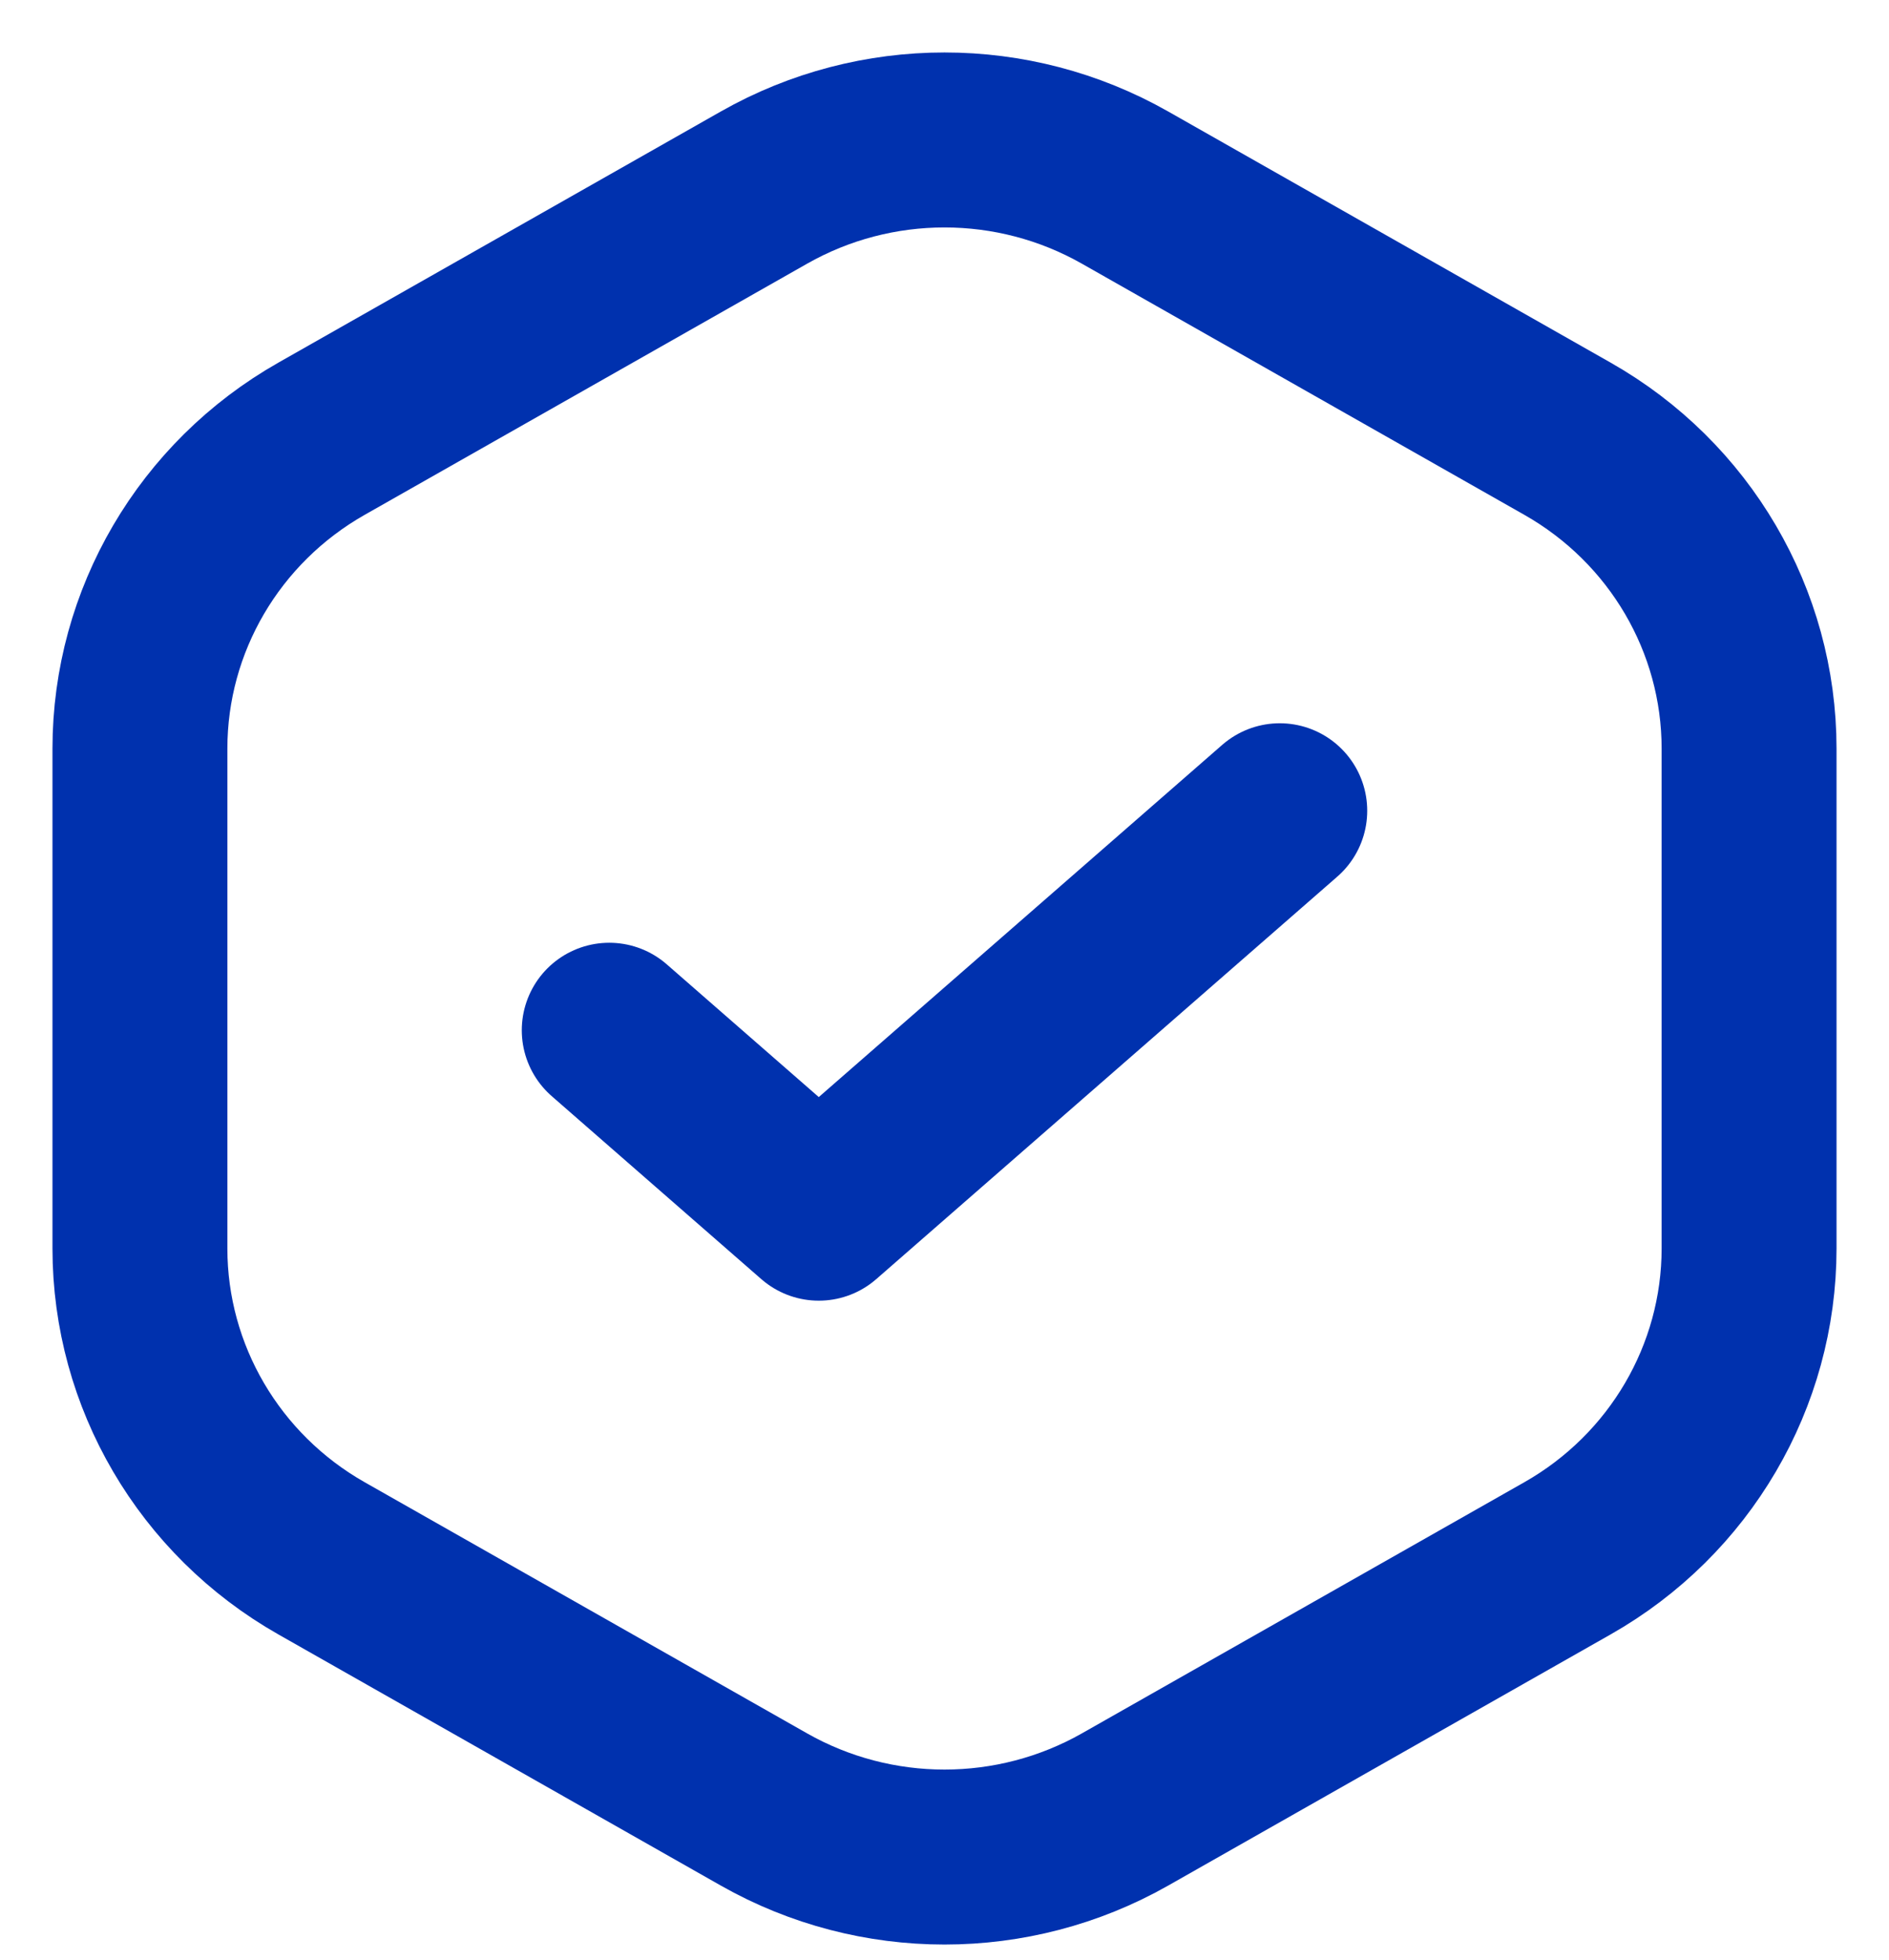
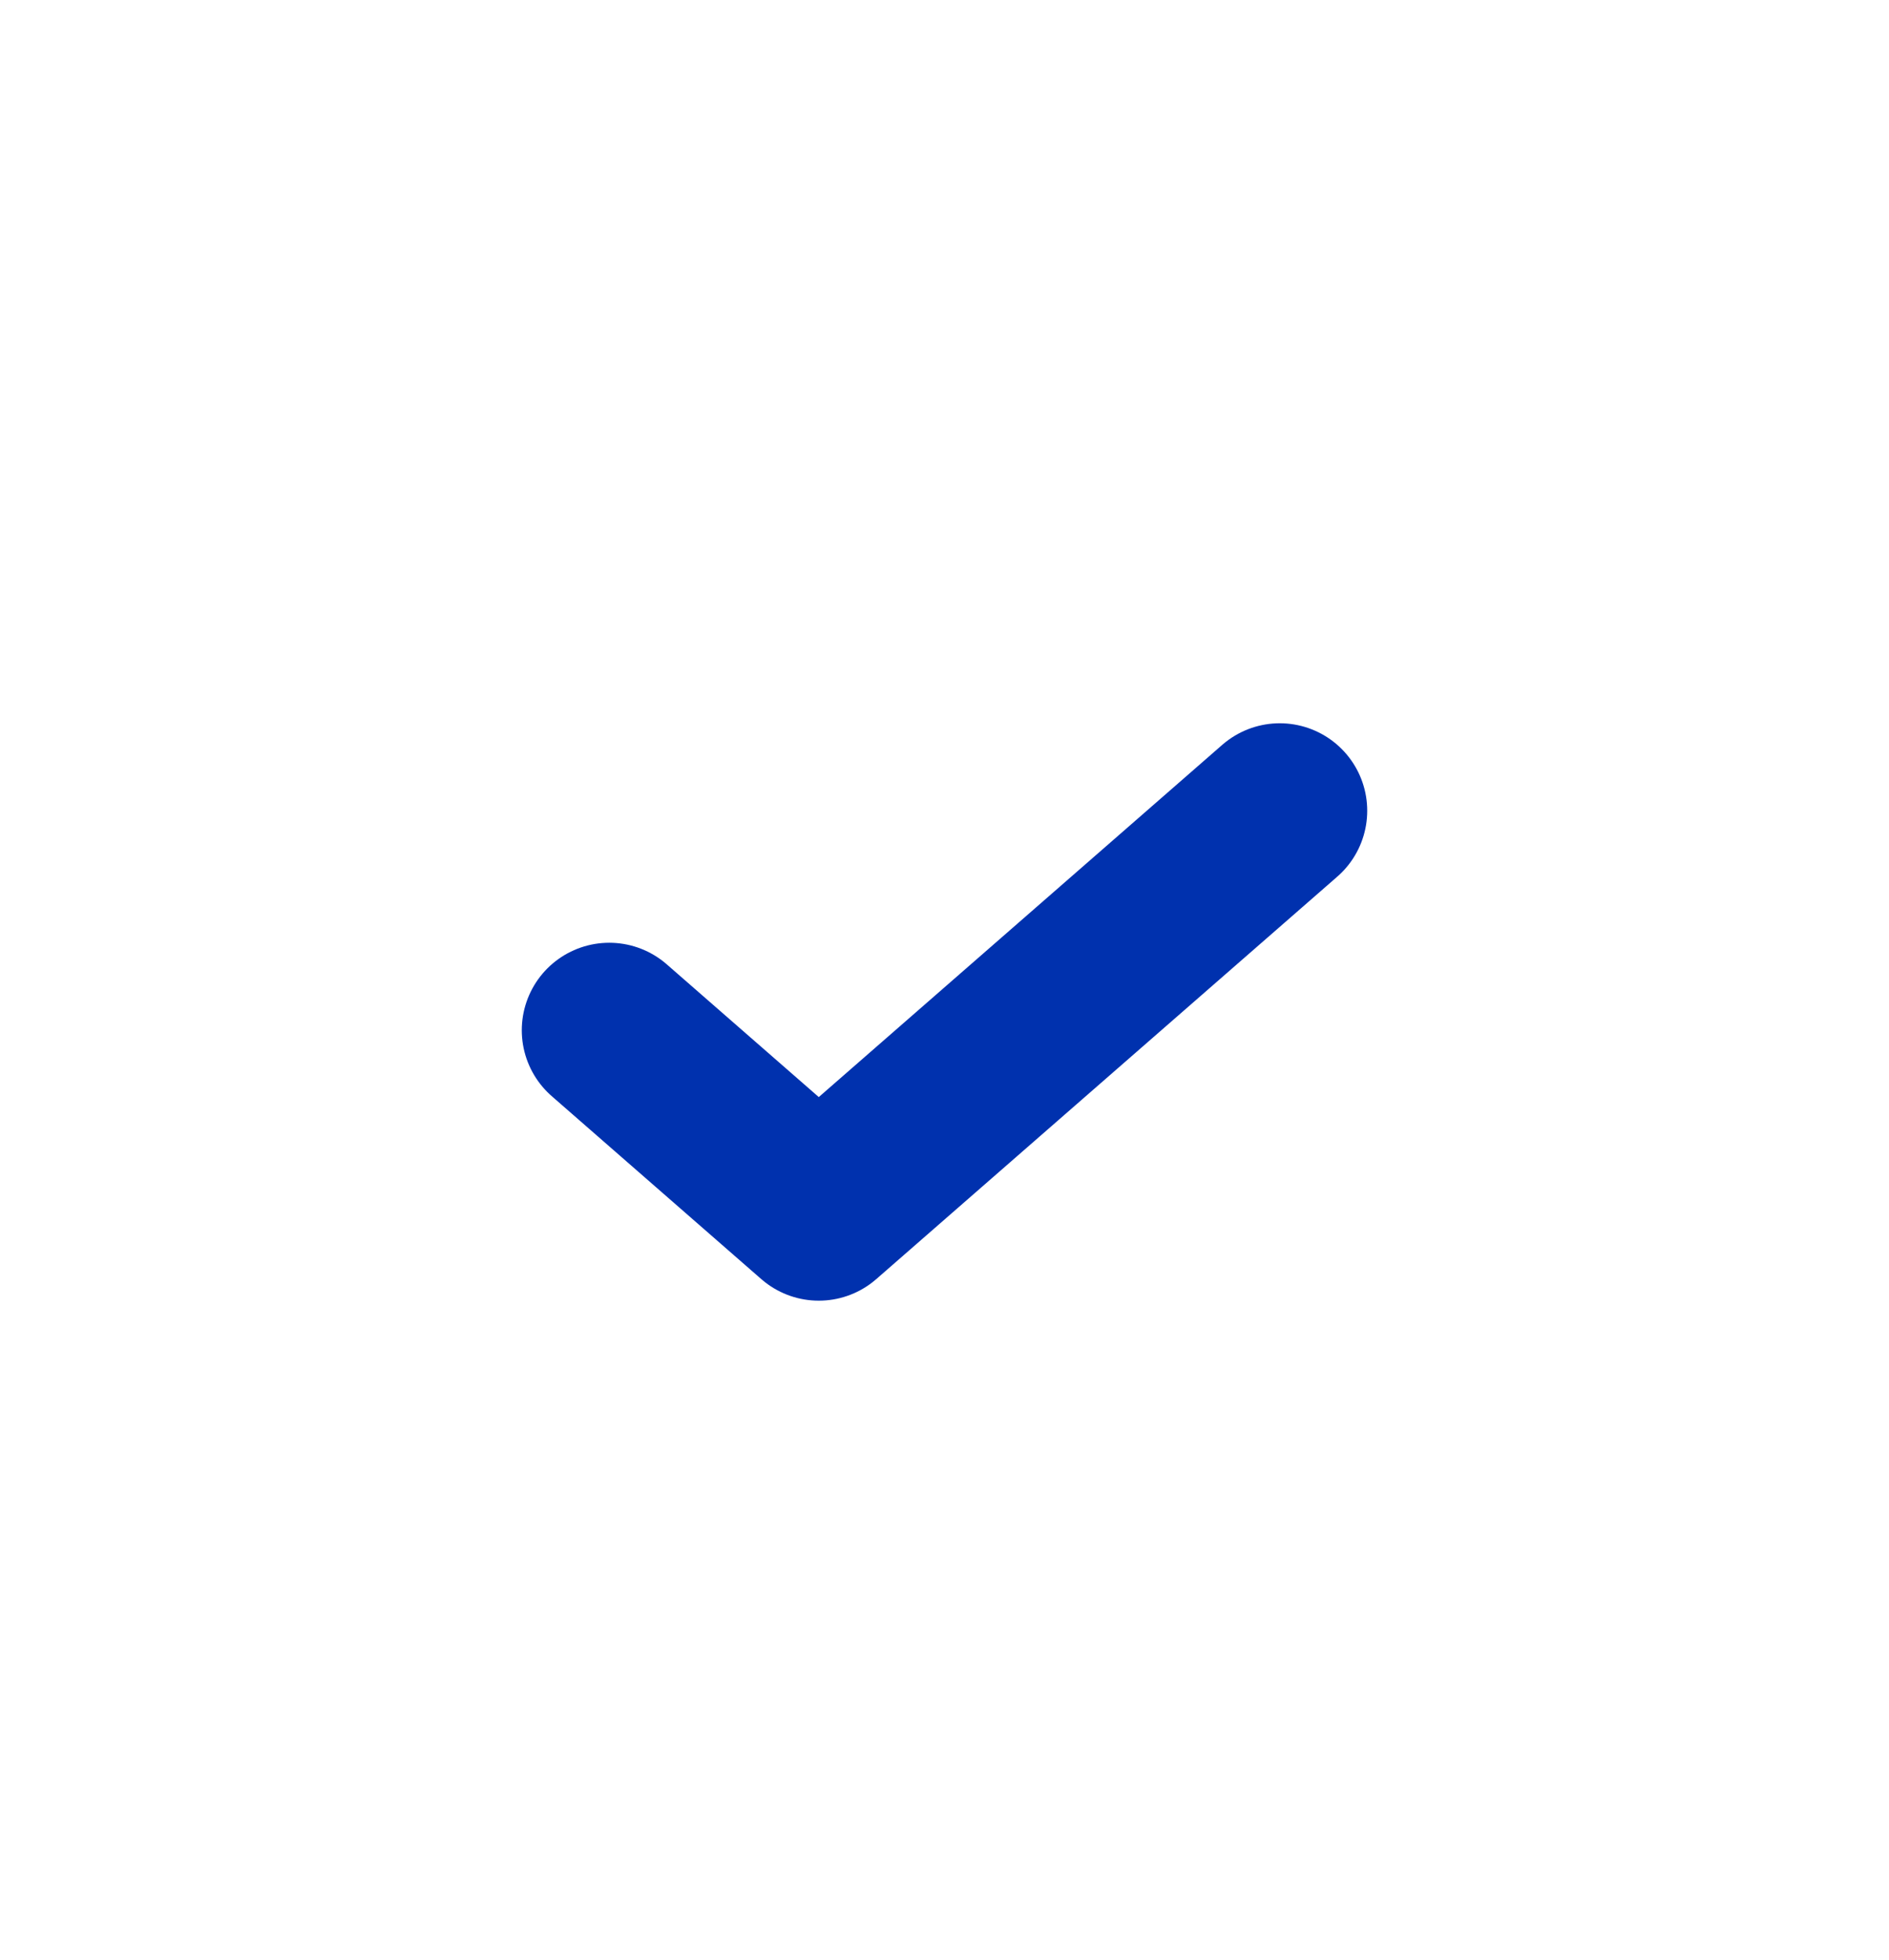
<svg xmlns="http://www.w3.org/2000/svg" width="27" height="28" viewBox="0 0 27 28" fill="none">
-   <path d="M2 17.838L2 10.696C2 8.868 2.99 7.18 4.595 6.269L10.92 2.68C12.518 1.773 14.482 1.773 16.08 2.68L22.405 6.269C24.01 7.18 25 8.868 25 10.696V17.838C25 19.665 24.01 21.354 22.405 22.265L16.08 25.854C14.482 26.76 12.518 26.76 10.92 25.854L4.595 22.265C2.99 21.354 2 19.665 2 17.838Z" stroke="#0031AE" stroke-width="2.5" />
  <path d="M18.292 11.584L11.703 17.334L8.708 14.72" stroke="#0031AE" stroke-width="2.5" stroke-linecap="round" stroke-linejoin="round" />
</svg>